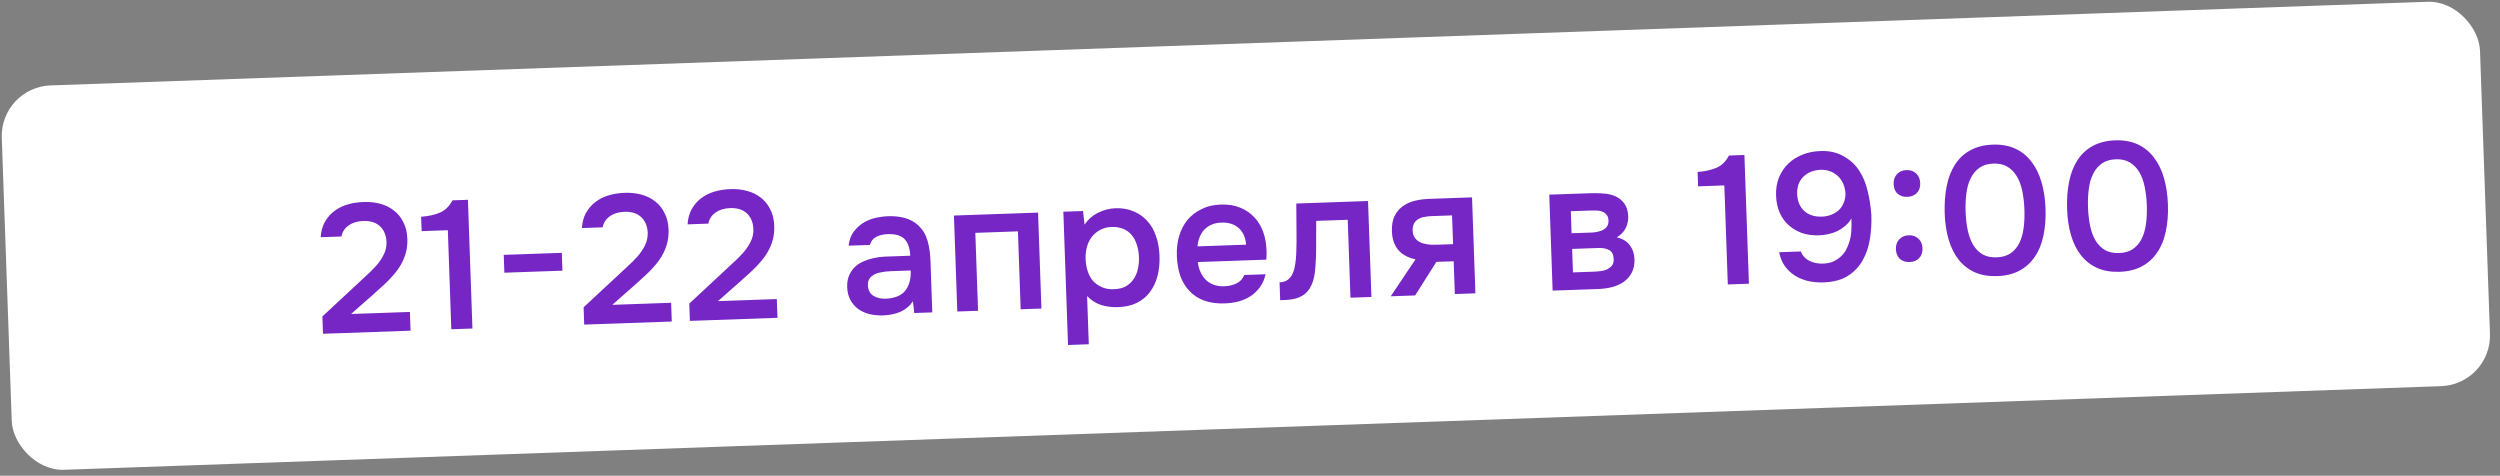
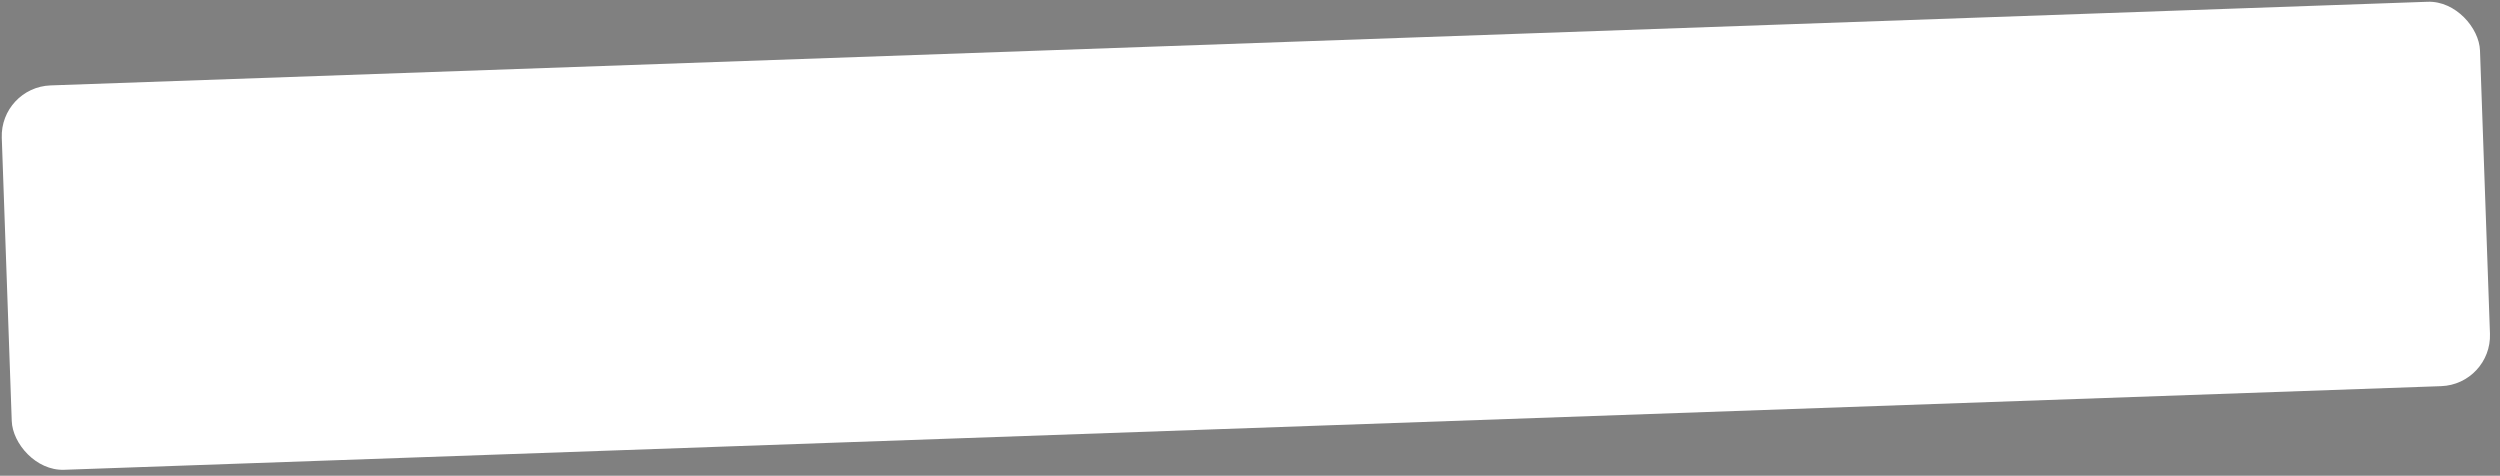
<svg xmlns="http://www.w3.org/2000/svg" width="247" height="47" viewBox="0 0 247 47" fill="none">
  <rect x="0" y="0" width="247" height="47" fill="#808080" stroke="none" />
  <rect y="8.614" width="245" height="38" rx="5" transform="rotate(-2.015 0 8.614)" fill="white" />
-   <path d="M35.253 28.104C35.532 27.842 35.84 27.555 36.178 27.243C36.527 26.93 36.852 26.607 37.152 26.272C37.464 25.925 37.715 25.556 37.906 25.165C38.108 24.774 38.202 24.356 38.186 23.912C38.163 23.265 37.953 22.75 37.555 22.367C37.158 21.985 36.599 21.807 35.88 21.832C35.304 21.852 34.823 22.001 34.436 22.279C34.05 22.557 33.816 22.919 33.736 23.366L31.685 23.438C31.714 22.885 31.847 22.388 32.083 21.947C32.332 21.506 32.649 21.141 33.035 20.851C33.422 20.561 33.846 20.348 34.31 20.212C34.785 20.063 35.328 19.978 35.94 19.957C36.516 19.936 37.058 19.995 37.567 20.134C38.076 20.272 38.522 20.491 38.905 20.789C39.3 21.088 39.613 21.473 39.846 21.945C40.09 22.405 40.224 22.952 40.246 23.588C40.264 24.092 40.214 24.556 40.097 24.98C39.979 25.404 39.813 25.8 39.598 26.168C39.383 26.536 39.131 26.881 38.842 27.203C38.565 27.525 38.269 27.83 37.955 28.117C37.537 28.504 37.164 28.841 36.838 29.129C36.523 29.404 36.238 29.654 35.982 29.879C35.726 30.105 35.493 30.311 35.283 30.498C35.073 30.674 34.875 30.849 34.689 31.023L40.5 30.82L40.565 32.672L31.912 32.976L31.852 31.267L35.253 28.104ZM46.677 32.458L44.59 32.531L44.247 22.745L41.656 22.836L41.606 21.415C42.313 21.366 42.933 21.23 43.465 21.007C43.997 20.773 44.41 20.368 44.702 19.793L46.231 19.74L46.677 32.458ZM49.769 25.181L55.507 24.98L55.569 26.742L49.831 26.944L49.769 25.181ZM61.061 27.198C61.34 26.936 61.648 26.649 61.985 26.337C62.334 26.025 62.659 25.701 62.96 25.366C63.272 25.019 63.523 24.65 63.714 24.259C63.916 23.868 64.009 23.45 63.994 23.007C63.971 22.359 63.761 21.844 63.363 21.462C62.965 21.079 62.407 20.901 61.687 20.926C61.112 20.946 60.631 21.095 60.244 21.373C59.858 21.651 59.624 22.013 59.544 22.46L57.493 22.532C57.522 21.979 57.654 21.482 57.891 21.041C58.14 20.601 58.457 20.235 58.843 19.945C59.229 19.656 59.654 19.443 60.117 19.306C60.593 19.158 61.136 19.072 61.748 19.051C62.323 19.031 62.866 19.09 63.375 19.228C63.884 19.366 64.33 19.585 64.713 19.884C65.107 20.182 65.421 20.567 65.654 21.039C65.898 21.499 66.031 22.047 66.054 22.682C66.071 23.186 66.022 23.65 65.904 24.074C65.787 24.499 65.621 24.895 65.406 25.262C65.191 25.63 64.938 25.975 64.65 26.298C64.373 26.62 64.077 26.924 63.763 27.211C63.344 27.598 62.972 27.936 62.646 28.223C62.331 28.498 62.046 28.748 61.79 28.974C61.533 29.199 61.3 29.405 61.091 29.593C60.881 29.768 60.683 29.943 60.497 30.118L66.307 29.914L66.372 31.767L57.72 32.07L57.66 30.361L61.061 27.198ZM71.502 26.832C71.781 26.57 72.089 26.283 72.427 25.971C72.776 25.658 73.101 25.335 73.401 25C73.713 24.653 73.964 24.284 74.155 23.893C74.357 23.501 74.451 23.084 74.435 22.64C74.412 21.993 74.202 21.478 73.804 21.095C73.407 20.713 72.848 20.535 72.129 20.56C71.553 20.58 71.072 20.729 70.685 21.007C70.299 21.284 70.066 21.647 69.985 22.094L67.934 22.166C67.963 21.613 68.096 21.116 68.332 20.675C68.581 20.234 68.898 19.869 69.284 19.579C69.671 19.289 70.095 19.076 70.559 18.94C71.034 18.791 71.577 18.706 72.189 18.684C72.764 18.664 73.307 18.723 73.816 18.862C74.325 19 74.771 19.218 75.154 19.517C75.549 19.815 75.862 20.201 76.095 20.673C76.339 21.133 76.473 21.68 76.495 22.316C76.513 22.819 76.463 23.284 76.346 23.708C76.228 24.132 76.062 24.528 75.847 24.896C75.632 25.264 75.38 25.609 75.091 25.931C74.814 26.253 74.519 26.558 74.204 26.845C73.786 27.232 73.413 27.569 73.087 27.857C72.773 28.132 72.487 28.382 72.231 28.607C71.975 28.832 71.742 29.039 71.532 29.226C71.322 29.401 71.124 29.577 70.938 29.751L76.749 29.547L76.814 31.4L68.161 31.704L68.101 29.995L71.502 26.832ZM90.198 29.76C89.902 30.214 89.5 30.559 88.992 30.793C88.483 31.015 87.911 31.137 87.275 31.159C86.772 31.177 86.308 31.133 85.884 31.028C85.472 30.922 85.106 30.755 84.786 30.526C84.465 30.285 84.208 29.988 84.016 29.634C83.823 29.269 83.718 28.852 83.702 28.385C83.684 27.869 83.77 27.428 83.962 27.061C84.152 26.682 84.418 26.372 84.757 26.132C85.109 25.892 85.523 25.709 85.999 25.584C86.475 25.448 86.976 25.37 87.504 25.352L89.932 25.266C89.908 24.571 89.733 24.037 89.408 23.664C89.082 23.291 88.53 23.112 87.75 23.128C87.294 23.143 86.901 23.235 86.571 23.403C86.252 23.57 86.046 23.836 85.95 24.199L83.846 24.273C83.9 23.767 84.047 23.335 84.287 22.979C84.538 22.622 84.84 22.323 85.192 22.083C85.555 21.842 85.957 21.665 86.398 21.554C86.85 21.442 87.304 21.378 87.76 21.362C88.348 21.341 88.896 21.4 89.405 21.538C89.914 21.677 90.361 21.925 90.746 22.284C91.181 22.701 91.481 23.207 91.646 23.801C91.811 24.396 91.906 25.047 91.931 25.755L92.11 30.863L90.329 30.926L90.198 29.76ZM89.983 26.723L88.005 26.793C87.657 26.805 87.31 26.847 86.964 26.919C86.618 26.98 86.323 27.116 86.078 27.329C85.845 27.529 85.735 27.815 85.748 28.187C85.764 28.642 85.938 28.985 86.27 29.213C86.614 29.429 87.026 29.529 87.506 29.512C87.877 29.499 88.218 29.439 88.526 29.332C88.847 29.225 89.117 29.059 89.337 28.835C89.557 28.599 89.721 28.311 89.829 27.971C89.949 27.619 90 27.203 89.983 26.723ZM94.582 30.777L94.249 21.296L102.56 21.005L102.893 30.485L100.842 30.557L100.572 22.858L96.362 23.005L96.632 30.705L94.582 30.777ZM107.572 34.013L105.521 34.085L105.059 20.917L107.002 20.849L107.157 22.194C107.488 21.69 107.925 21.303 108.467 21.032C109.022 20.748 109.605 20.595 110.216 20.574C110.864 20.551 111.45 20.651 111.974 20.872C112.498 21.082 112.947 21.391 113.321 21.798C113.708 22.204 114.001 22.704 114.202 23.298C114.415 23.879 114.534 24.547 114.561 25.302C114.586 26.01 114.519 26.667 114.36 27.273C114.201 27.879 113.95 28.41 113.605 28.866C113.273 29.31 112.847 29.661 112.327 29.92C111.82 30.178 111.195 30.32 110.451 30.346C109.876 30.366 109.321 30.295 108.787 30.134C108.264 29.96 107.804 29.664 107.405 29.246L107.572 34.013ZM110.065 28.576C110.509 28.561 110.89 28.469 111.208 28.302C111.526 28.123 111.782 27.892 111.976 27.608C112.182 27.325 112.327 26.996 112.41 26.621C112.505 26.245 112.545 25.841 112.529 25.41C112.514 24.978 112.446 24.578 112.325 24.21C112.216 23.83 112.048 23.506 111.823 23.237C111.609 22.968 111.332 22.762 110.991 22.618C110.661 22.474 110.269 22.409 109.813 22.425C109.405 22.439 109.03 22.537 108.689 22.717C108.359 22.896 108.085 23.128 107.866 23.412C107.648 23.696 107.486 24.032 107.38 24.42C107.285 24.795 107.244 25.181 107.258 25.577C107.273 26.009 107.341 26.414 107.463 26.794C107.584 27.162 107.757 27.48 107.983 27.749C108.22 28.005 108.509 28.21 108.851 28.367C109.193 28.523 109.597 28.593 110.065 28.576ZM118.348 25.89C118.385 26.237 118.468 26.558 118.598 26.854C118.729 27.149 118.9 27.408 119.112 27.628C119.323 27.837 119.581 28.002 119.886 28.123C120.202 28.244 120.564 28.298 120.972 28.283C121.404 28.268 121.797 28.176 122.151 28.008C122.517 27.839 122.778 27.56 122.932 27.17L125.037 27.096C124.934 27.58 124.75 28.001 124.487 28.358C124.235 28.715 123.927 29.014 123.564 29.255C123.211 29.484 122.815 29.66 122.375 29.783C121.947 29.894 121.487 29.958 120.995 29.976C120.24 30.002 119.57 29.912 118.987 29.704C118.415 29.496 117.93 29.183 117.531 28.764C117.132 28.346 116.826 27.847 116.614 27.266C116.413 26.672 116.299 26.004 116.273 25.26C116.248 24.541 116.327 23.884 116.51 23.289C116.693 22.682 116.969 22.156 117.337 21.711C117.718 21.265 118.18 20.913 118.723 20.654C119.266 20.382 119.891 20.234 120.599 20.21C121.342 20.183 121.988 20.287 122.537 20.52C123.085 20.741 123.546 21.055 123.92 21.462C124.307 21.869 124.6 22.351 124.8 22.908C124.999 23.465 125.111 24.074 125.134 24.733C125.145 25.045 125.138 25.352 125.112 25.653L118.348 25.89ZM123.115 24.174C123.053 23.431 122.799 22.876 122.354 22.507C121.921 22.138 121.363 21.966 120.679 21.99C120.295 22.003 119.962 22.075 119.678 22.205C119.394 22.335 119.154 22.506 118.957 22.717C118.773 22.927 118.625 23.173 118.515 23.453C118.405 23.733 118.337 24.029 118.312 24.342L123.115 24.174ZM128.069 25.081C128.1 24.263 128.108 23.452 128.092 22.648C128.087 21.832 128.082 20.986 128.075 20.109L135.162 19.86L135.495 29.341L133.426 29.413L133.156 21.714L130.044 21.823C130.041 22.412 130.037 23 130.034 23.589C130.042 24.165 130.038 24.741 130.023 25.318C130.018 25.534 130.003 25.793 129.978 26.094C129.964 26.383 129.938 26.678 129.901 26.98C129.863 27.269 129.801 27.547 129.714 27.814C129.627 28.07 129.515 28.308 129.379 28.529C129.14 28.897 128.813 29.173 128.399 29.356C127.997 29.526 127.526 29.62 126.986 29.639L126.483 29.657L126.421 27.894C126.781 27.881 127.065 27.787 127.275 27.612C127.497 27.424 127.657 27.196 127.756 26.929C127.866 26.649 127.94 26.352 127.977 26.038C128.025 25.712 128.056 25.393 128.069 25.081ZM145.769 28.98L143.737 29.051L143.623 25.813L141.914 25.873L139.815 29.189L137.405 29.274L139.852 25.622C139.114 25.467 138.545 25.157 138.144 24.691C137.756 24.224 137.548 23.619 137.522 22.876C137.502 22.288 137.58 21.793 137.758 21.39C137.948 20.988 138.213 20.66 138.552 20.408C138.903 20.143 139.305 19.955 139.757 19.843C140.21 19.731 140.7 19.666 141.227 19.648L145.437 19.5L145.769 28.98ZM143.464 21.28L141.431 21.352C141.203 21.36 140.976 21.386 140.75 21.43C140.523 21.462 140.315 21.535 140.127 21.649C139.95 21.752 139.811 21.895 139.71 22.078C139.608 22.262 139.562 22.48 139.571 22.732C139.572 22.768 139.573 22.798 139.574 22.822C139.585 23.133 139.684 23.394 139.871 23.604C140.059 23.813 140.298 23.961 140.589 24.047C140.88 24.121 141.146 24.165 141.386 24.181C141.627 24.184 141.867 24.182 142.107 24.174L143.564 24.122L143.464 21.28ZM153.067 19.232L157.115 19.09C157.534 19.075 157.961 19.084 158.394 19.117C158.827 19.138 159.221 19.226 159.574 19.382C159.94 19.537 160.237 19.773 160.464 20.089C160.703 20.393 160.837 20.815 160.868 21.354C160.883 21.774 160.801 22.167 160.622 22.533C160.442 22.9 160.147 23.204 159.735 23.447C160.316 23.583 160.746 23.844 161.023 24.23C161.313 24.604 161.467 25.061 161.486 25.601C161.503 26.105 161.417 26.546 161.226 26.925C161.035 27.292 160.775 27.595 160.447 27.835C160.119 28.062 159.735 28.238 159.295 28.361C158.855 28.473 158.389 28.537 157.897 28.555L153.4 28.712L153.067 19.232ZM155.196 20.869L155.272 23.045L156.514 23.002C156.789 22.992 157.071 22.982 157.359 22.972C157.658 22.949 157.921 22.898 158.146 22.818C158.383 22.738 158.571 22.617 158.71 22.456C158.86 22.295 158.93 22.07 158.92 21.782C158.911 21.531 158.845 21.341 158.72 21.213C158.607 21.073 158.465 20.97 158.295 20.904C158.125 20.838 157.931 20.802 157.715 20.798C157.511 20.793 157.319 20.794 157.139 20.8L155.196 20.869ZM157.495 26.84C157.735 26.831 157.968 26.811 158.195 26.779C158.434 26.747 158.642 26.685 158.819 26.595C159.007 26.492 159.159 26.367 159.274 26.219C159.389 26.059 159.441 25.853 159.432 25.601C159.416 25.145 159.262 24.844 158.969 24.698C158.687 24.552 158.343 24.486 157.935 24.501L155.327 24.592L155.408 26.913L157.495 26.84ZM172.793 28.032L170.707 28.105L170.363 18.319L167.773 18.41L167.723 16.989C168.43 16.94 169.049 16.804 169.582 16.581C170.114 16.346 170.526 15.942 170.818 15.367L172.347 15.313L172.793 28.032ZM182.921 21.588C182.75 21.871 182.549 22.112 182.316 22.312C182.083 22.512 181.824 22.684 181.541 22.826C181.27 22.955 180.979 23.055 180.669 23.126C180.36 23.197 180.049 23.238 179.737 23.249C179.137 23.27 178.582 23.2 178.072 23.038C177.574 22.863 177.133 22.608 176.749 22.273C176.365 21.939 176.062 21.523 175.841 21.026C175.619 20.53 175.497 19.964 175.475 19.328C175.452 18.681 175.545 18.089 175.755 17.553C175.976 17.017 176.278 16.562 176.661 16.189C177.056 15.803 177.52 15.504 178.053 15.293C178.597 15.07 179.187 14.947 179.823 14.925C180.71 14.882 181.485 15.053 182.146 15.438C182.82 15.81 183.341 16.297 183.711 16.896C184.091 17.483 184.367 18.164 184.539 18.938C184.722 19.7 184.839 20.471 184.89 21.249C184.919 22.065 184.869 22.865 184.74 23.65C184.612 24.435 184.366 25.14 184.004 25.765C183.653 26.378 183.166 26.881 182.544 27.275C181.921 27.657 181.13 27.865 180.17 27.899C179.643 27.917 179.137 27.875 178.653 27.772C178.181 27.657 177.748 27.48 177.355 27.241C176.962 26.991 176.627 26.678 176.35 26.304C176.072 25.917 175.882 25.456 175.779 24.919L177.92 24.844C178.091 25.27 178.384 25.584 178.799 25.786C179.214 25.975 179.65 26.062 180.105 26.046C180.465 26.033 180.781 25.974 181.054 25.869C181.326 25.751 181.567 25.605 181.777 25.429C181.987 25.253 182.166 25.049 182.313 24.816C182.461 24.57 182.578 24.314 182.665 24.047C182.807 23.646 182.889 23.241 182.91 22.832C182.931 22.411 182.935 21.996 182.921 21.588ZM177.557 19.129C177.583 19.861 177.813 20.429 178.247 20.834C178.694 21.239 179.277 21.428 179.996 21.403C180.32 21.392 180.624 21.333 180.909 21.227C181.205 21.108 181.458 20.956 181.667 20.768C181.876 20.569 182.036 20.335 182.147 20.067C182.269 19.786 182.33 19.484 182.331 19.16C182.319 18.824 182.254 18.508 182.136 18.212C182.017 17.916 181.852 17.664 181.641 17.455C181.429 17.234 181.171 17.063 180.866 16.942C180.574 16.82 180.248 16.765 179.888 16.778C179.192 16.802 178.624 17.026 178.183 17.45C177.753 17.873 177.545 18.433 177.557 19.129ZM188.357 16.805C188.752 16.791 189.075 16.906 189.323 17.149C189.572 17.381 189.703 17.694 189.717 18.09C189.731 18.51 189.617 18.838 189.373 19.075C189.141 19.311 188.833 19.436 188.45 19.449C188.054 19.463 187.732 19.36 187.484 19.141C187.236 18.922 187.105 18.602 187.09 18.182C187.076 17.786 187.185 17.464 187.417 17.216C187.648 16.956 187.961 16.819 188.357 16.805ZM188.583 23.245C188.979 23.231 189.301 23.346 189.549 23.589C189.798 23.821 189.929 24.134 189.943 24.53C189.957 24.938 189.842 25.266 189.599 25.515C189.367 25.751 189.059 25.876 188.676 25.889C188.28 25.903 187.958 25.8 187.71 25.581C187.462 25.35 187.331 25.03 187.316 24.622C187.302 24.227 187.411 23.904 187.643 23.656C187.874 23.396 188.187 23.259 188.583 23.245ZM202.099 20.627C202.133 21.599 202.062 22.49 201.886 23.3C201.722 24.099 201.44 24.787 201.04 25.365C200.652 25.943 200.152 26.399 199.539 26.733C198.927 27.067 198.195 27.248 197.343 27.278C196.492 27.308 195.749 27.184 195.115 26.906C194.48 26.616 193.949 26.203 193.522 25.665C193.095 25.128 192.766 24.473 192.535 23.701C192.304 22.928 192.171 22.062 192.137 21.103C192.103 20.12 192.167 19.217 192.331 18.395C192.494 17.572 192.769 16.86 193.156 16.258C193.543 15.656 194.043 15.188 194.656 14.855C195.28 14.509 196.024 14.32 196.887 14.29C197.727 14.261 198.464 14.391 199.098 14.681C199.733 14.971 200.264 15.396 200.692 15.958C201.132 16.519 201.468 17.197 201.7 17.994C201.932 18.778 202.065 19.656 202.099 20.627ZM194.202 20.904C194.225 21.564 194.294 22.174 194.41 22.734C194.526 23.294 194.705 23.781 194.947 24.192C195.19 24.592 195.501 24.905 195.881 25.132C196.261 25.347 196.726 25.445 197.278 25.425C197.818 25.406 198.27 25.276 198.633 25.035C198.997 24.783 199.285 24.448 199.499 24.033C199.712 23.605 199.856 23.108 199.933 22.54C200.009 21.973 200.035 21.36 200.012 20.701C199.989 20.053 199.92 19.449 199.804 18.889C199.688 18.316 199.509 17.83 199.267 17.431C199.024 17.019 198.713 16.7 198.333 16.473C197.953 16.246 197.493 16.142 196.953 16.161C196.401 16.18 195.944 16.317 195.58 16.569C195.217 16.822 194.929 17.163 194.716 17.59C194.502 18.006 194.358 18.503 194.282 19.082C194.206 19.649 194.179 20.257 194.202 20.904ZM214.191 20.203C214.226 21.174 214.155 22.065 213.979 22.876C213.815 23.674 213.533 24.363 213.133 24.941C212.745 25.519 212.245 25.975 211.632 26.308C211.019 26.642 210.287 26.824 209.436 26.854C208.584 26.884 207.842 26.76 207.207 26.482C206.573 26.192 206.042 25.778 205.615 25.241C205.188 24.703 204.859 24.049 204.627 23.276C204.396 22.504 204.264 21.638 204.23 20.679C204.196 19.695 204.26 18.792 204.423 17.97C204.586 17.148 204.862 16.436 205.249 15.834C205.636 15.232 206.136 14.764 206.748 14.43C207.373 14.084 208.117 13.896 208.98 13.866C209.819 13.836 210.556 13.966 211.191 14.257C211.826 14.546 212.357 14.972 212.785 15.533C213.225 16.094 213.561 16.773 213.793 17.569C214.024 18.354 214.157 19.232 214.191 20.203ZM206.294 20.48C206.317 21.14 206.387 21.75 206.503 22.31C206.618 22.87 206.798 23.356 207.04 23.768C207.282 24.168 207.593 24.481 207.974 24.708C208.353 24.922 208.819 25.02 209.371 25.001C209.91 24.982 210.362 24.852 210.726 24.611C211.089 24.358 211.378 24.024 211.591 23.608C211.804 23.18 211.949 22.683 212.025 22.116C212.101 21.549 212.128 20.936 212.105 20.276C212.082 19.628 212.013 19.025 211.897 18.464C211.781 17.892 211.602 17.406 211.36 17.006C211.117 16.595 210.806 16.275 210.425 16.048C210.045 15.822 209.585 15.718 209.046 15.737C208.494 15.756 208.036 15.892 207.673 16.145C207.31 16.398 207.022 16.738 206.808 17.166C206.595 17.582 206.45 18.079 206.374 18.658C206.298 19.225 206.272 19.832 206.294 20.48Z" fill="#7526C4" />
</svg>